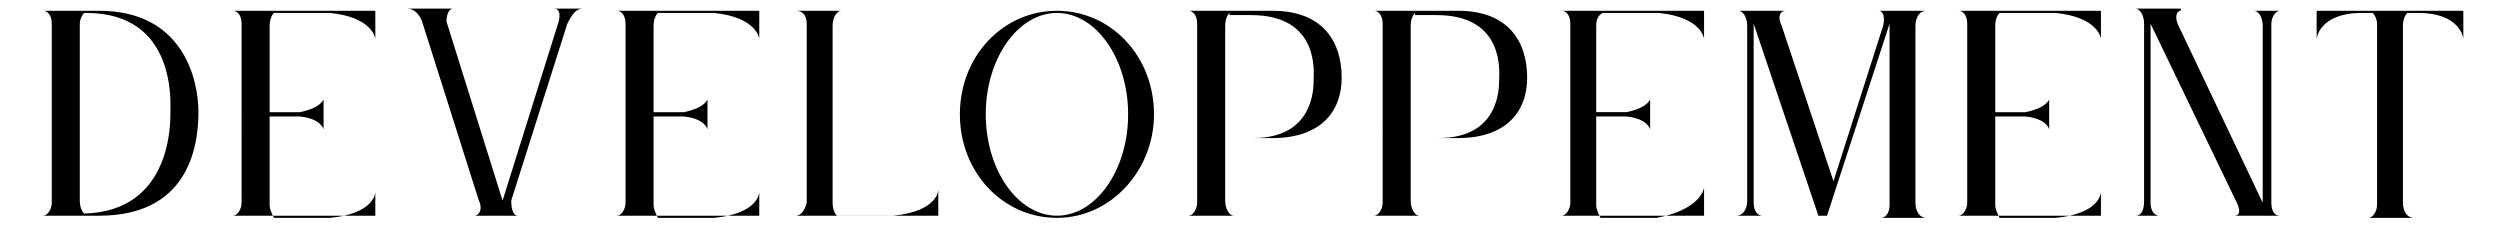
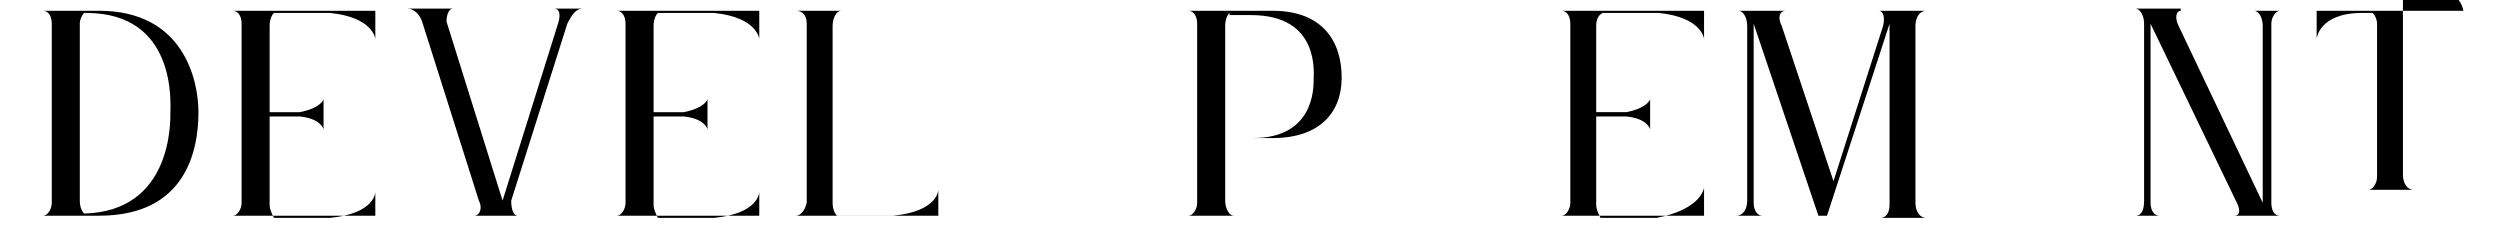
<svg xmlns="http://www.w3.org/2000/svg" version="1.1" id="Calque_1" x="0px" y="0px" viewBox="0 0 115.9 10.5" style="enable-background:new 0 0 115.9 10.5;" xml:space="preserve">
  <g>
    <path d="M4.6,10H2c0.2,0,0.4-0.3,0.4-0.6V1.1c0-0.4-0.2-0.6-0.4-0.6h2.6c3.9,0,4.6,3.2,4.6,4.7C9.2,7,8.6,10,4.6,10z M3.9,0.6   C3.8,0.7,3.7,0.9,3.7,1.1v8.2c0,0.3,0.1,0.5,0.2,0.6c4.1-0.1,4-4.3,4-4.7c0-0.4,0.3-4.6-3.9-4.6H3.9z" />
    <path d="M17.4,0.5L17.4,0.5l0,1.3c0,0-0.1-1-2.1-1.2h-2.6c-0.1,0.1-0.2,0.3-0.2,0.6v4h1.4c1-0.2,1.1-0.6,1.1-0.6v0.7v0.7   c0,0-0.1-0.5-1.1-0.6h-1.4v4.1c0,0.2,0.1,0.4,0.2,0.6h2.6c2.1-0.2,2.1-1.2,2.1-1.2V10h-6.6c0.2,0,0.4-0.3,0.4-0.6V1.1   c0-0.4-0.2-0.6-0.4-0.6H17.4z" />
    <path d="M24,10c0,0,0.1,0,0.1,0h-2.1c0.2,0,0.4-0.3,0.2-0.7l-2.6-8.2c-0.1-0.4-0.4-0.7-0.7-0.7h2.1c-0.2,0-0.3,0.3-0.3,0.6l2.6,8.3   c0,0,0,0.1,0,0.1c0,0,0-0.1,0-0.1l2.6-8.3c0.1-0.4,0-0.6-0.2-0.6H27c-0.3,0-0.5,0.3-0.7,0.7l-2.6,8.2C23.7,9.7,23.8,10,24,10z" />
    <path d="M35.2,0.5L35.2,0.5l0,1.3c0,0-0.1-1-2.1-1.2h-2.6c-0.1,0.1-0.2,0.3-0.2,0.6v4h1.4c1-0.2,1.1-0.6,1.1-0.6v0.7v0.7   c0,0-0.1-0.5-1.1-0.6h-1.4v4.1c0,0.2,0.1,0.4,0.2,0.6h2.6c2.1-0.2,2.1-1.2,2.1-1.2V10h-6.6c0.2,0,0.4-0.3,0.4-0.6V1.1   c0-0.4-0.2-0.6-0.4-0.6H35.2z" />
    <path d="M39,0.5c-0.2,0-0.4,0.3-0.4,0.7v8.2c0,0.3,0.1,0.5,0.2,0.6h2.6c2.1-0.2,2.1-1.2,2.1-1.2V10l-6.6,0c0.2,0,0.4-0.2,0.5-0.6   V1.1c0-0.4-0.2-0.6-0.5-0.6H39z" />
-     <path d="M49,0.5c2.5,0,4.5,2.1,4.5,4.8c0,2.6-2,4.8-4.5,4.8c-2.5,0-4.5-2.1-4.5-4.8C44.5,2.6,46.5,0.5,49,0.5z M49,0.6   c-1.8,0-3.3,2.1-3.3,4.7c0,2.6,1.5,4.7,3.3,4.7c1.8,0,3.3-2.1,3.3-4.7C52.3,2.7,50.8,0.6,49,0.6z" />
    <path d="M59,0.5c2.3,0,3.2,1.4,3.2,3.1c0,1.6-1,2.8-3.2,2.8h-2.2v2.9c0,0.4,0.2,0.7,0.4,0.7h-2.1c0.2,0,0.4-0.3,0.4-0.6V1.1   c0-0.4-0.2-0.6-0.4-0.6H59z M57,0.6c-0.1,0.1-0.2,0.3-0.2,0.6v5.2h1.3c2.8,0,2.8-2.3,2.8-2.7c0-0.3,0.3-3-2.9-3H57z" />
-     <path d="M67.6,0.5c2.3,0,3.2,1.4,3.2,3.1c0,1.6-1,2.8-3.2,2.8h-2.2v2.9c0,0.4,0.2,0.7,0.4,0.7h-2.1c0.2,0,0.4-0.3,0.4-0.6V1.1   c0-0.4-0.2-0.6-0.4-0.6H67.6z M65.6,0.6c-0.1,0.1-0.2,0.3-0.2,0.6v5.2h1.3c2.8,0,2.8-2.3,2.8-2.7c0-0.3,0.3-3-2.9-3H65.6z" />
    <path d="M79,0.5L79,0.5l0,1.3c0,0-0.1-1-2.1-1.2h-2.6C74.1,0.7,74,0.9,74,1.2v4h1.4c1-0.2,1.1-0.6,1.1-0.6v0.7v0.7   c0,0-0.1-0.5-1.1-0.6H74v4.1c0,0.2,0.1,0.4,0.2,0.6h2.6C78.9,9.7,79,8.7,79,8.7V10h-6.6c0.2,0,0.4-0.3,0.4-0.6V1.1   c0-0.4-0.2-0.6-0.4-0.6H79z" />
    <path d="M82.8,0.5c-0.3,0-0.4,0.3-0.2,0.7l2.4,7.2l2.3-7.2c0.1-0.4,0-0.7-0.2-0.7h2.2c-0.3,0-0.5,0.3-0.5,0.7v8.2   c0,0.4,0.2,0.7,0.5,0.7h-2.1c0.2,0,0.4-0.2,0.4-0.6V1.1L84.7,10l-0.4,0l-3-8.9v0c0,0,0,0,0,0v8.3c0,0.4,0.2,0.6,0.4,0.6h-1.2   c0.3,0,0.5-0.3,0.5-0.7V1.2c0-0.4-0.2-0.7-0.4-0.7H82.8z" />
-     <path d="M97.4,0.5L97.4,0.5l0,1.3c0,0-0.1-1-2.1-1.2h-2.6c-0.1,0.1-0.2,0.3-0.2,0.6v4h1.4c1-0.2,1.1-0.6,1.1-0.6v0.7v0.7   c0,0-0.1-0.5-1.1-0.6h-1.4v4.1c0,0.2,0.1,0.4,0.2,0.6h2.6c2.1-0.2,2.1-1.2,2.1-1.2V10h-6.6c0.2,0,0.4-0.3,0.4-0.6V1.1   c0-0.4-0.2-0.6-0.4-0.6H97.4z" />
    <path d="M101.1,0.5c-0.2,0-0.3,0.3-0.1,0.7l3.9,8.2c0,0,0,0,0,0.1c0,0,0,0,0-0.1l0-8.2c0-0.4-0.2-0.7-0.4-0.7h1.2   c-0.2,0-0.4,0.3-0.4,0.6l0,8.3c0,0.3,0.1,0.6,0.4,0.6l-2.1,0c0.2,0,0.3-0.2,0.1-0.6l-4-8.3c0,0,0,0,0,0c0,0,0,0,0,0l0,8.3   c0,0.4,0.2,0.6,0.4,0.6h-0.4h-0.3H99c0.3,0,0.4-0.3,0.4-0.7l0-8.2c0-0.4-0.2-0.7-0.4-0.7h0c0,0,0,0,0,0H101.1z" />
-     <path d="M107.3,0.5h6.9v1.3c0,0-0.1-1.2-2.1-1.2h-0.5c-0.1,0.1-0.2,0.3-0.2,0.6v8.2c0,0.4,0.2,0.7,0.5,0.7h-2.1   c0.2,0,0.4-0.3,0.4-0.6V1.1c0-0.2-0.1-0.4-0.2-0.5h-0.5c-2,0-2.1,1.2-2.1,1.2V0.5z" />
+     <path d="M107.3,0.5h6.9c0,0-0.1-1.2-2.1-1.2h-0.5c-0.1,0.1-0.2,0.3-0.2,0.6v8.2c0,0.4,0.2,0.7,0.5,0.7h-2.1   c0.2,0,0.4-0.3,0.4-0.6V1.1c0-0.2-0.1-0.4-0.2-0.5h-0.5c-2,0-2.1,1.2-2.1,1.2V0.5z" />
  </g>
</svg>